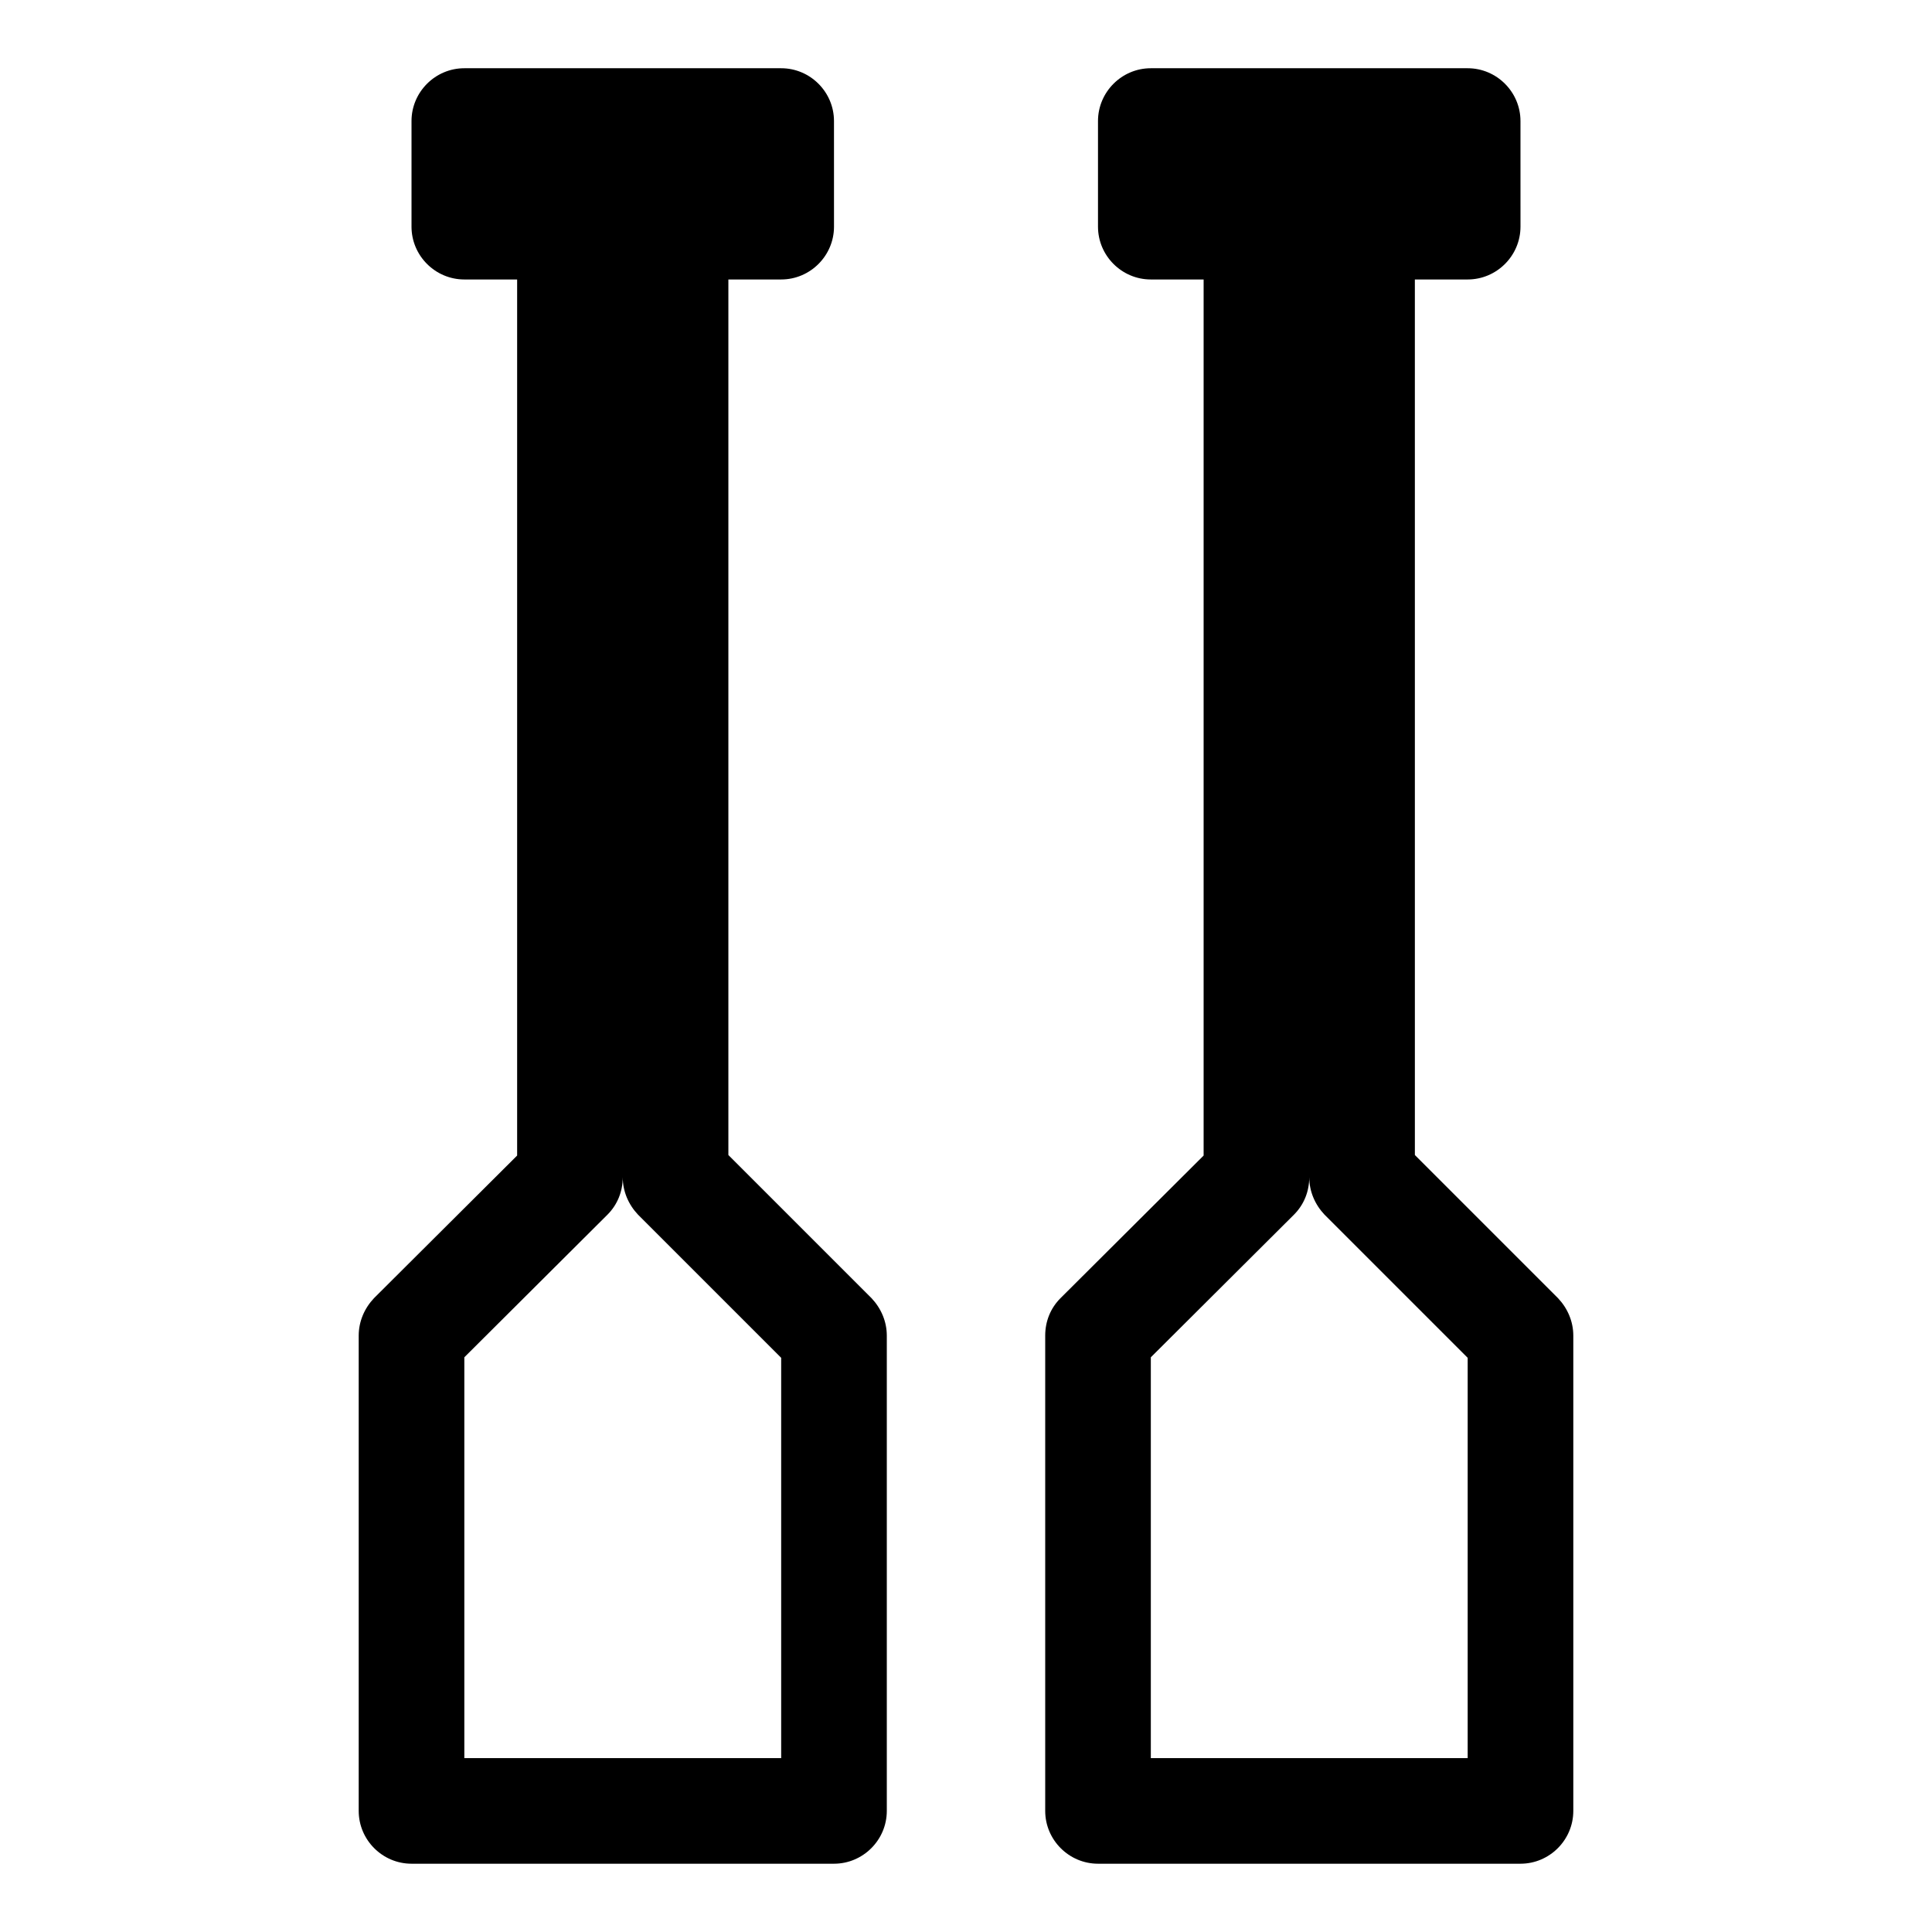
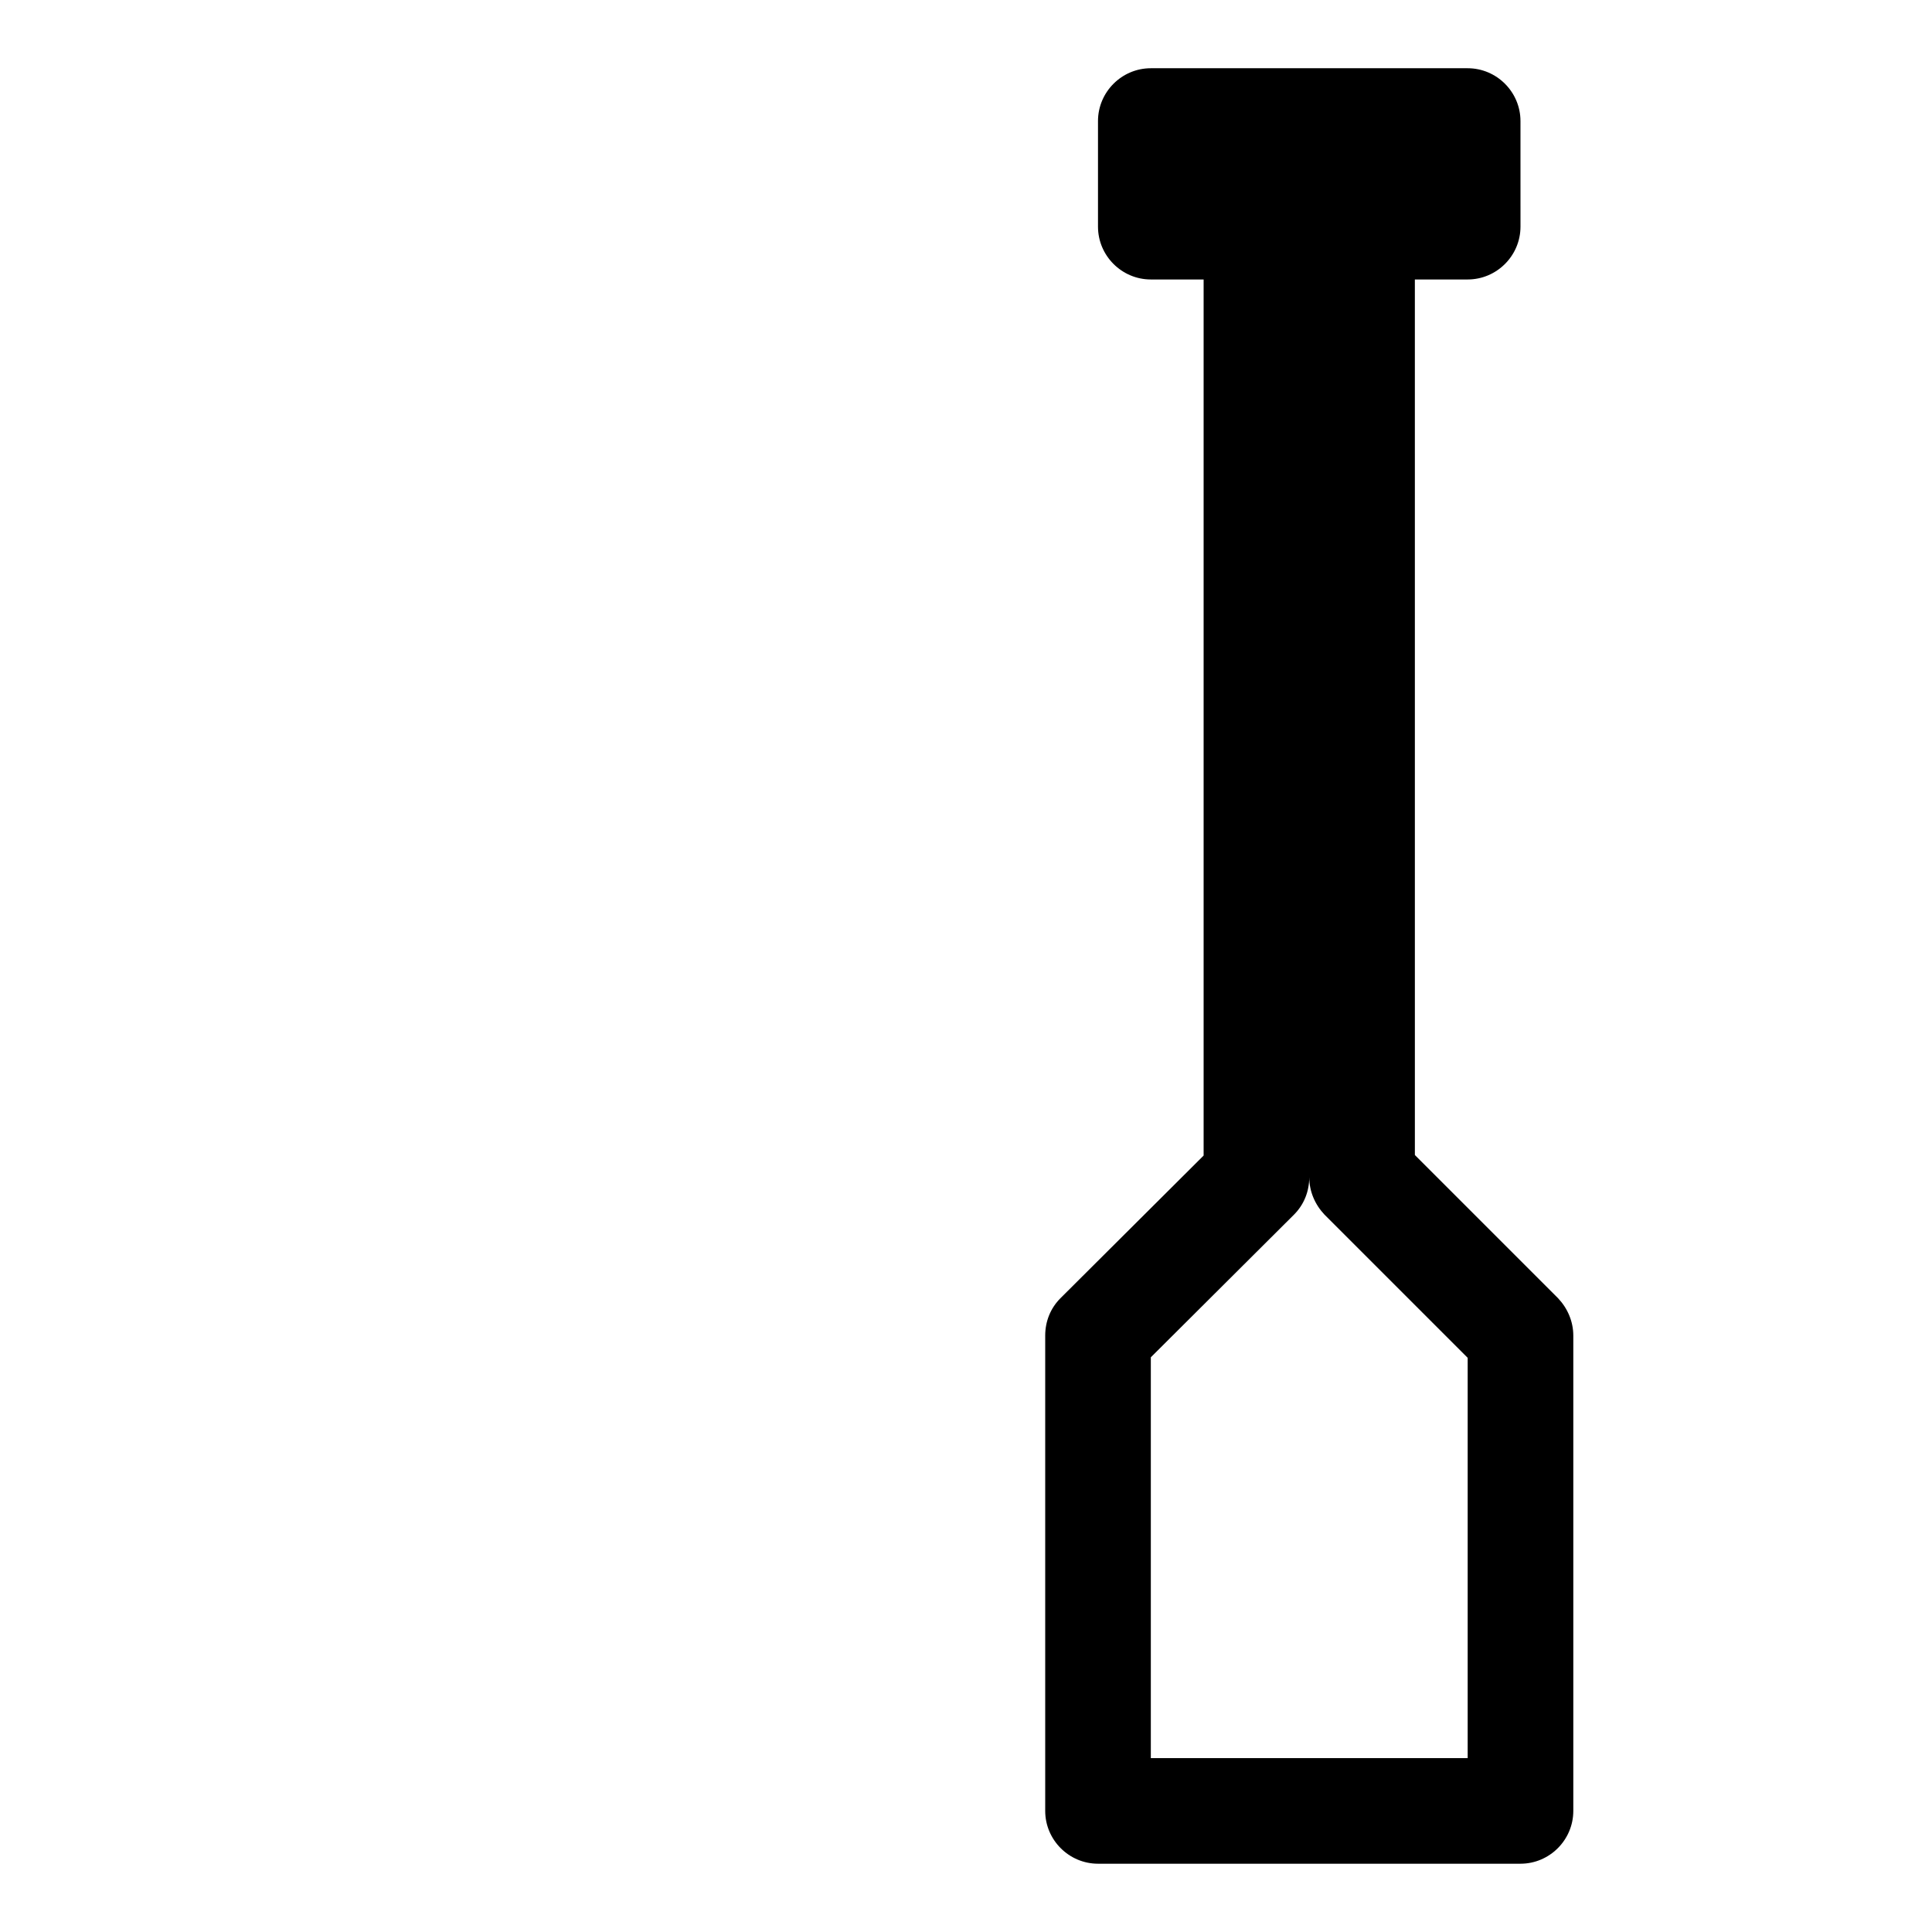
<svg xmlns="http://www.w3.org/2000/svg" fill="#000000" width="800px" height="800px" version="1.1" viewBox="144 144 512 512">
  <g>
-     <path d="m243.12 488.02c-2.519 2.66-4.059 6.16-4.059 9.938v125.95c0 7.695 6.297 13.996 13.996 13.996h111.96c7.695 0 13.996-6.297 13.996-13.996v-125.95c0-3.777-1.539-7.277-4.059-9.938l-37.926-37.926v-232.03h13.996c7.695 0 13.996-6.297 13.996-13.996l-0.004-27.988c0-7.695-6.297-13.996-13.996-13.996h-83.969c-7.695 0-13.996 6.297-13.996 13.996v27.988c0 7.695 6.297 13.996 13.996 13.996h13.996v232.17zm61.855-22.109c2.66-2.66 4.059-6.156 4.059-9.938 0 3.777 1.539 7.277 4.059 9.938l37.926 37.926v106.08h-83.969v-106.22z" />
    <path d="m425.05 488.02c-2.66 2.66-4.059 6.156-4.059 9.938v125.95c0 7.695 6.297 13.996 13.996 13.996h111.96c7.695 0 13.996-6.297 13.996-13.996v-125.95c0-3.777-1.539-7.277-4.059-9.938l-37.926-37.926-0.004-232.03h13.996c7.695 0 13.996-6.297 13.996-13.996l-0.004-27.988c0-7.695-6.297-13.996-13.996-13.996h-83.969c-7.695 0-13.996 6.297-13.996 13.996v27.988c0 7.695 6.297 13.996 13.996 13.996h13.996v232.17zm61.855-22.109c2.66-2.66 4.059-6.156 4.059-9.938 0 3.777 1.539 7.277 4.059 9.938l37.926 37.926v106.08h-83.969v-106.22z" />
  </g>
</svg>